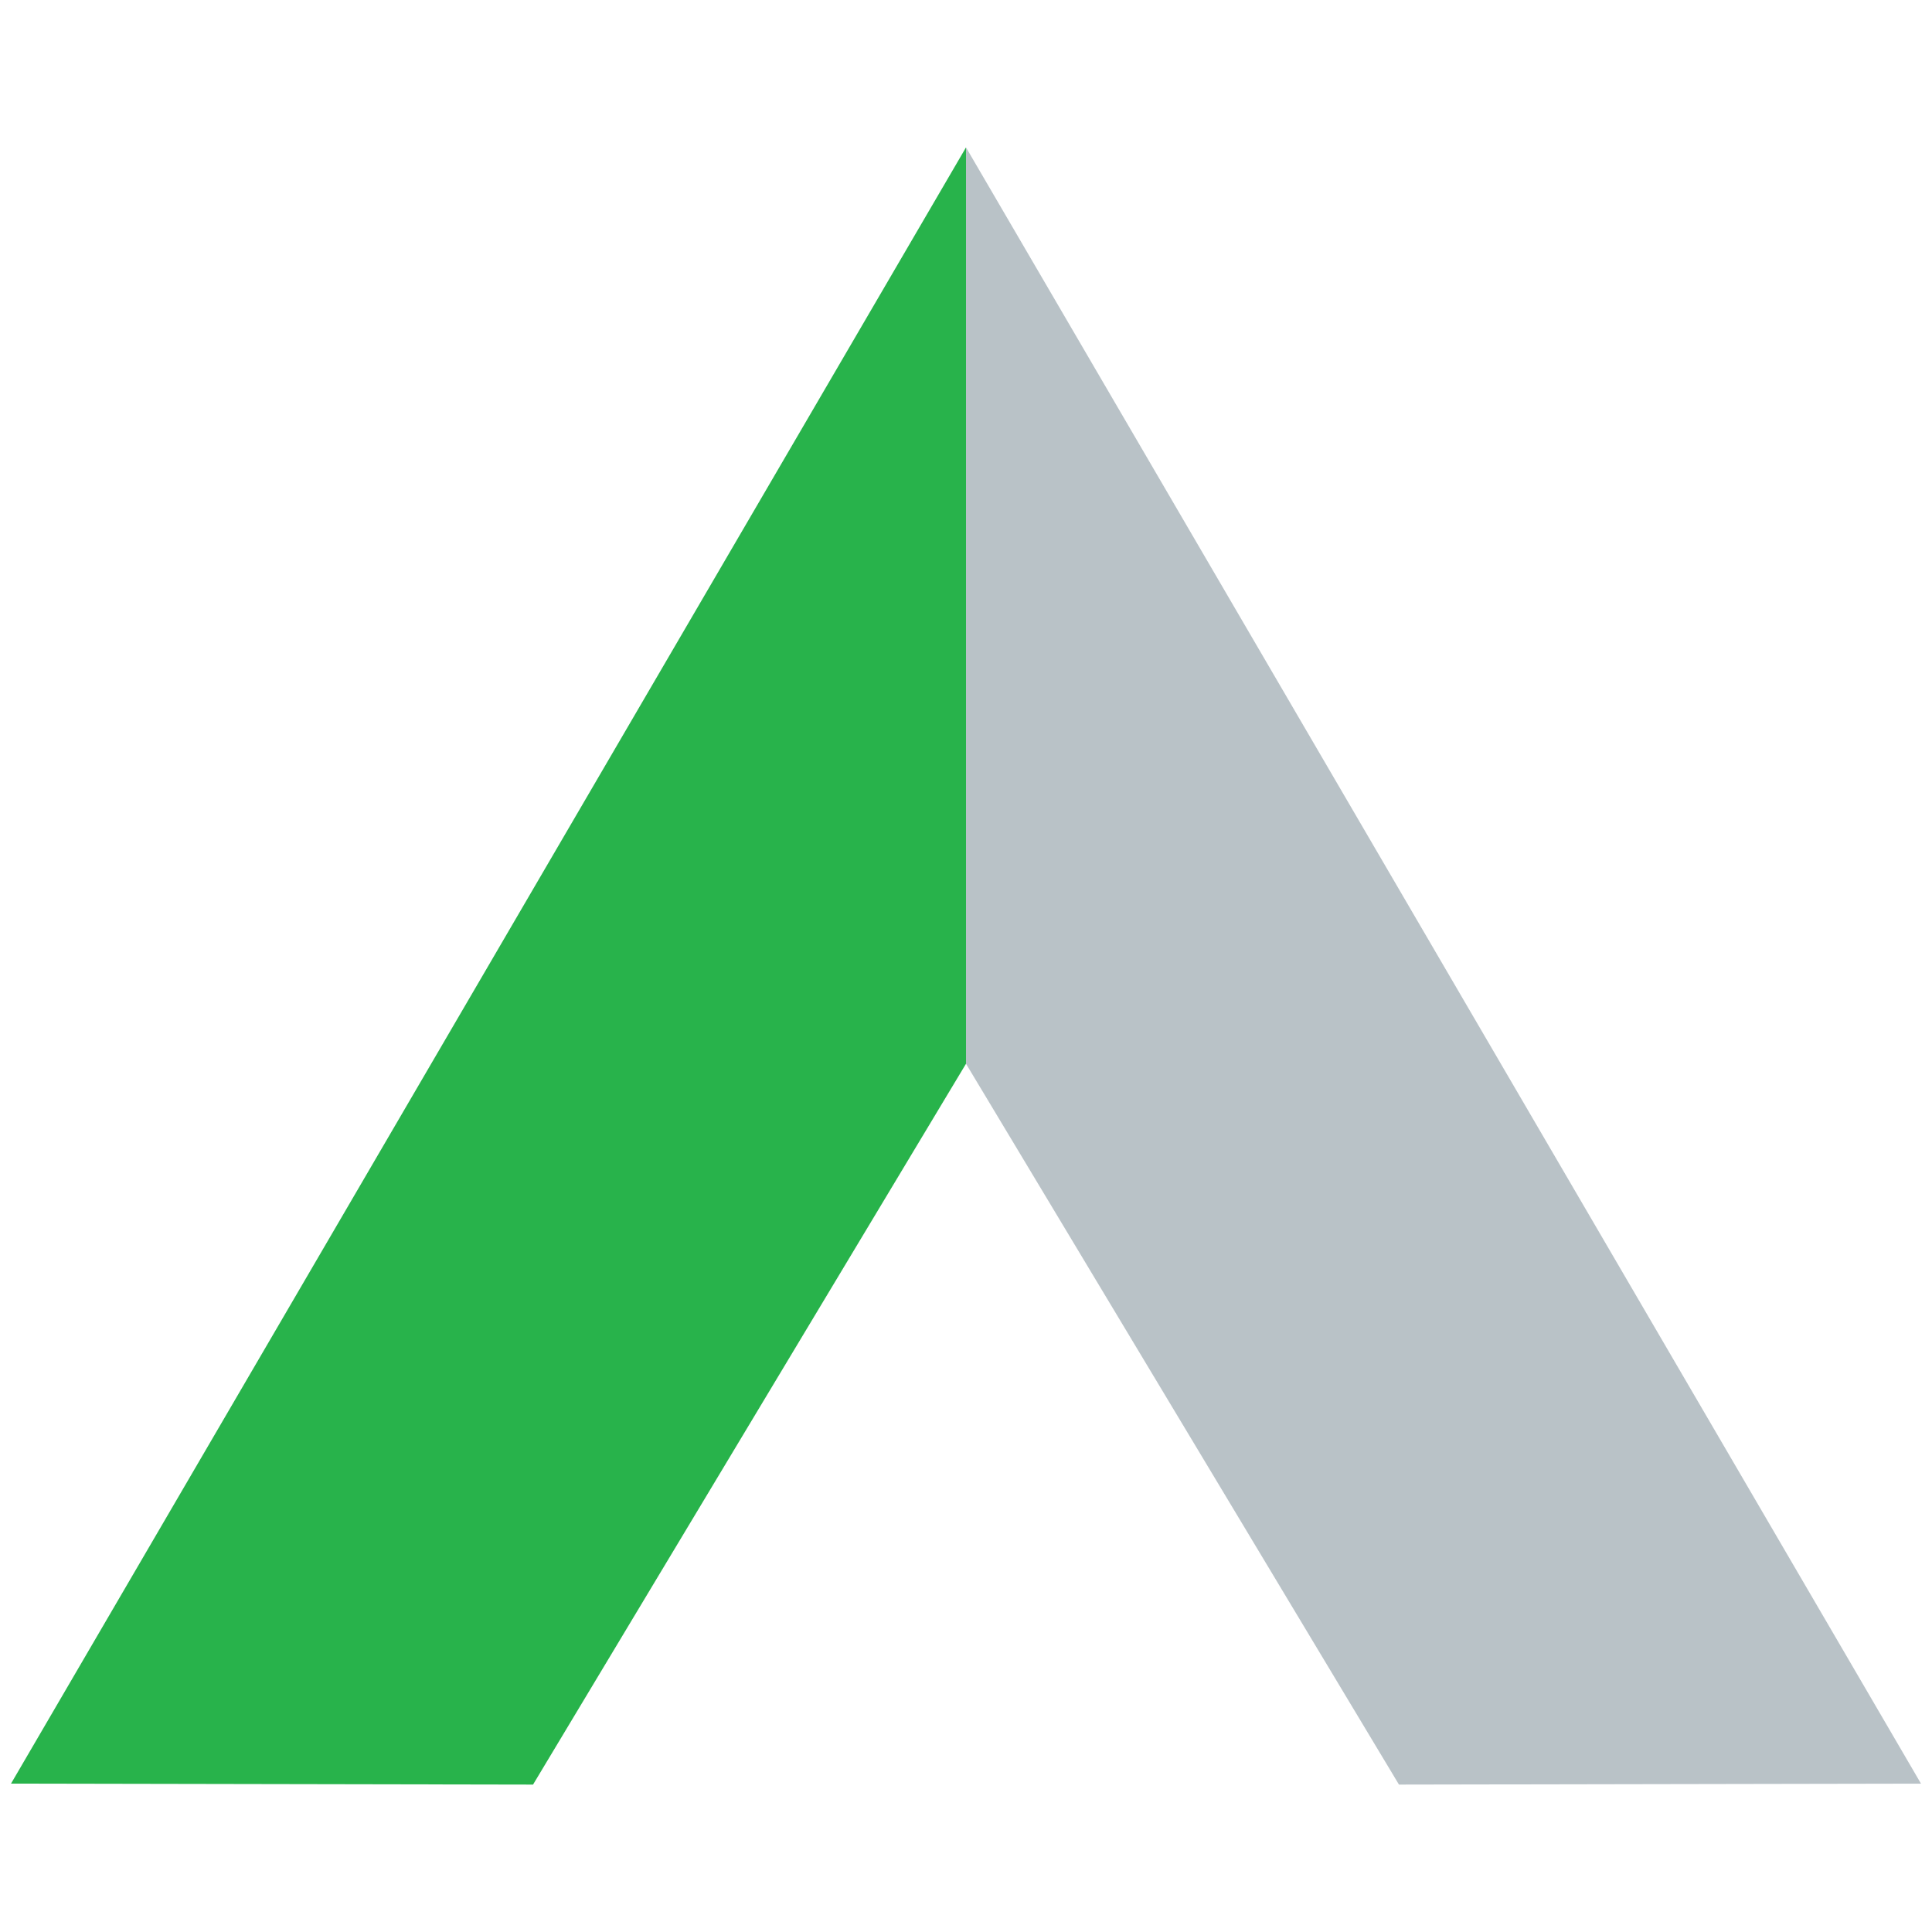
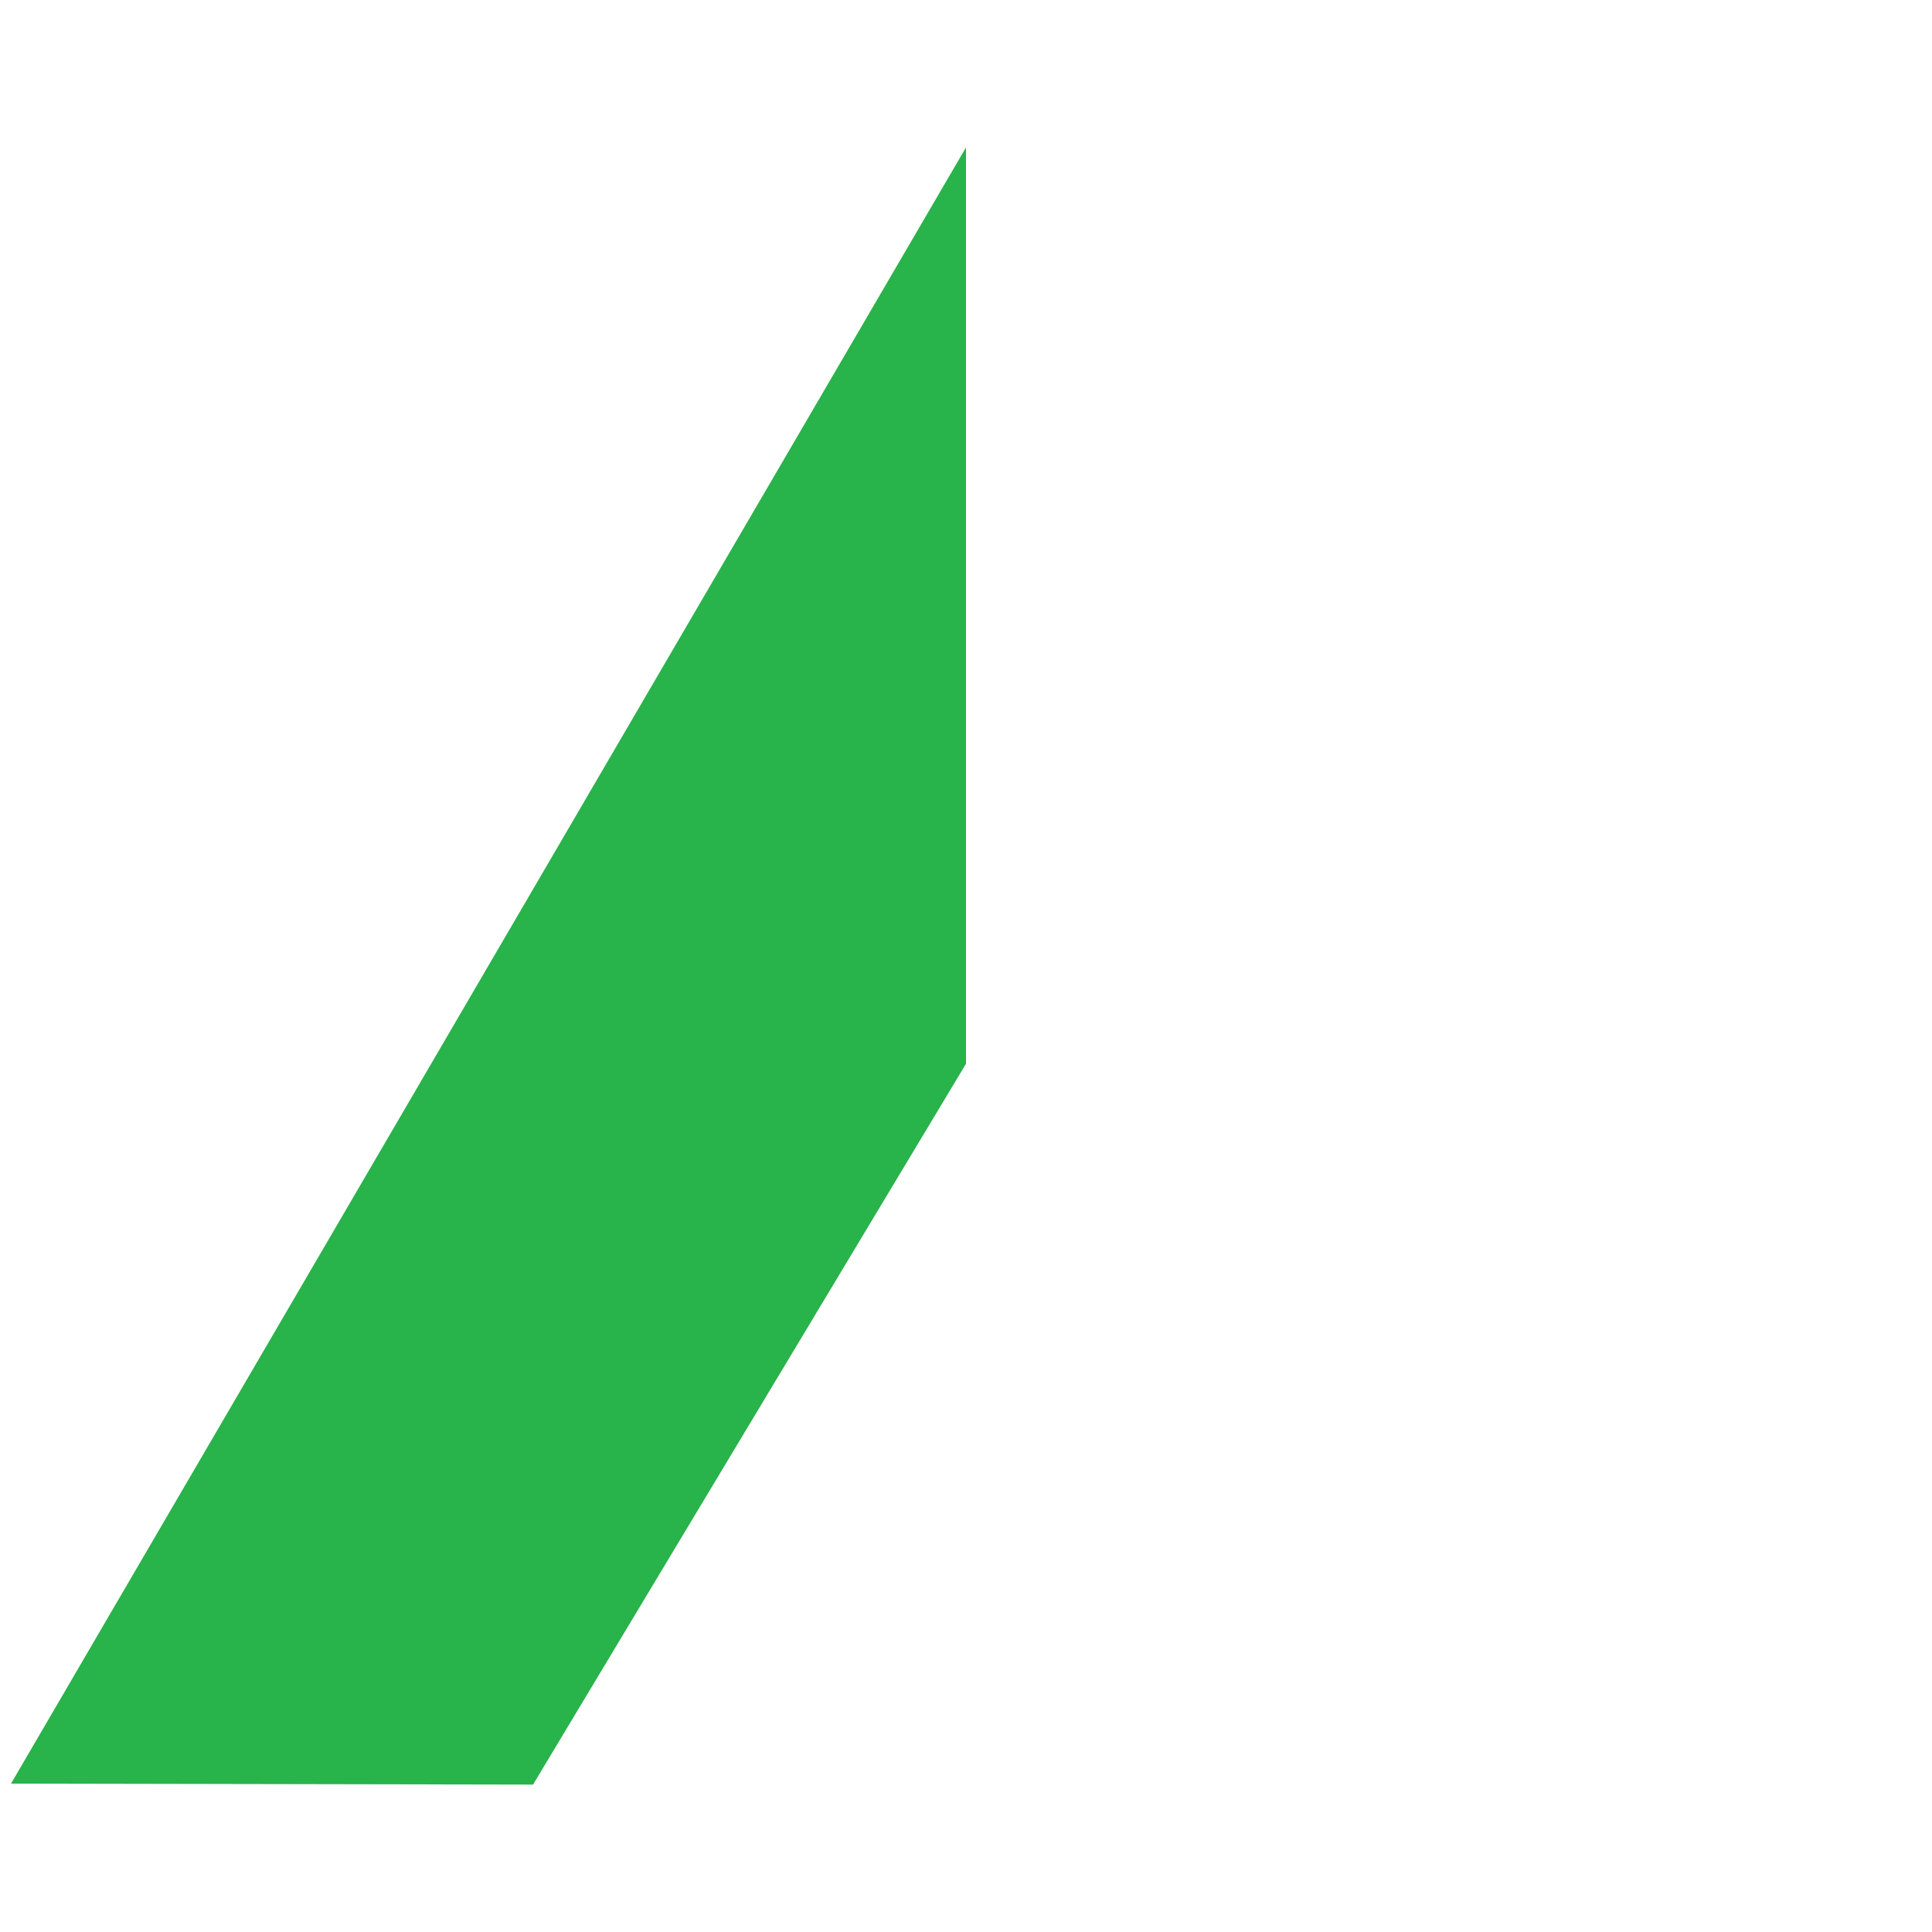
<svg xmlns="http://www.w3.org/2000/svg" id="Layer_1" version="1.1" viewBox="0 0 100 100">
  <defs>
    <style>
      .st0 {
        fill: #b9c2c7;
      }

      .st1 {
        fill: #28b34b;
      }
    </style>
  </defs>
-   <polygon class="st0" points="72.41 92.37 50 55.06 50 7.63 99.43 92.32 72.41 92.37" />
  <polygon class="st1" points="27.59 92.37 50 55.06 50 7.63 .57 92.32 27.59 92.37" />
</svg>